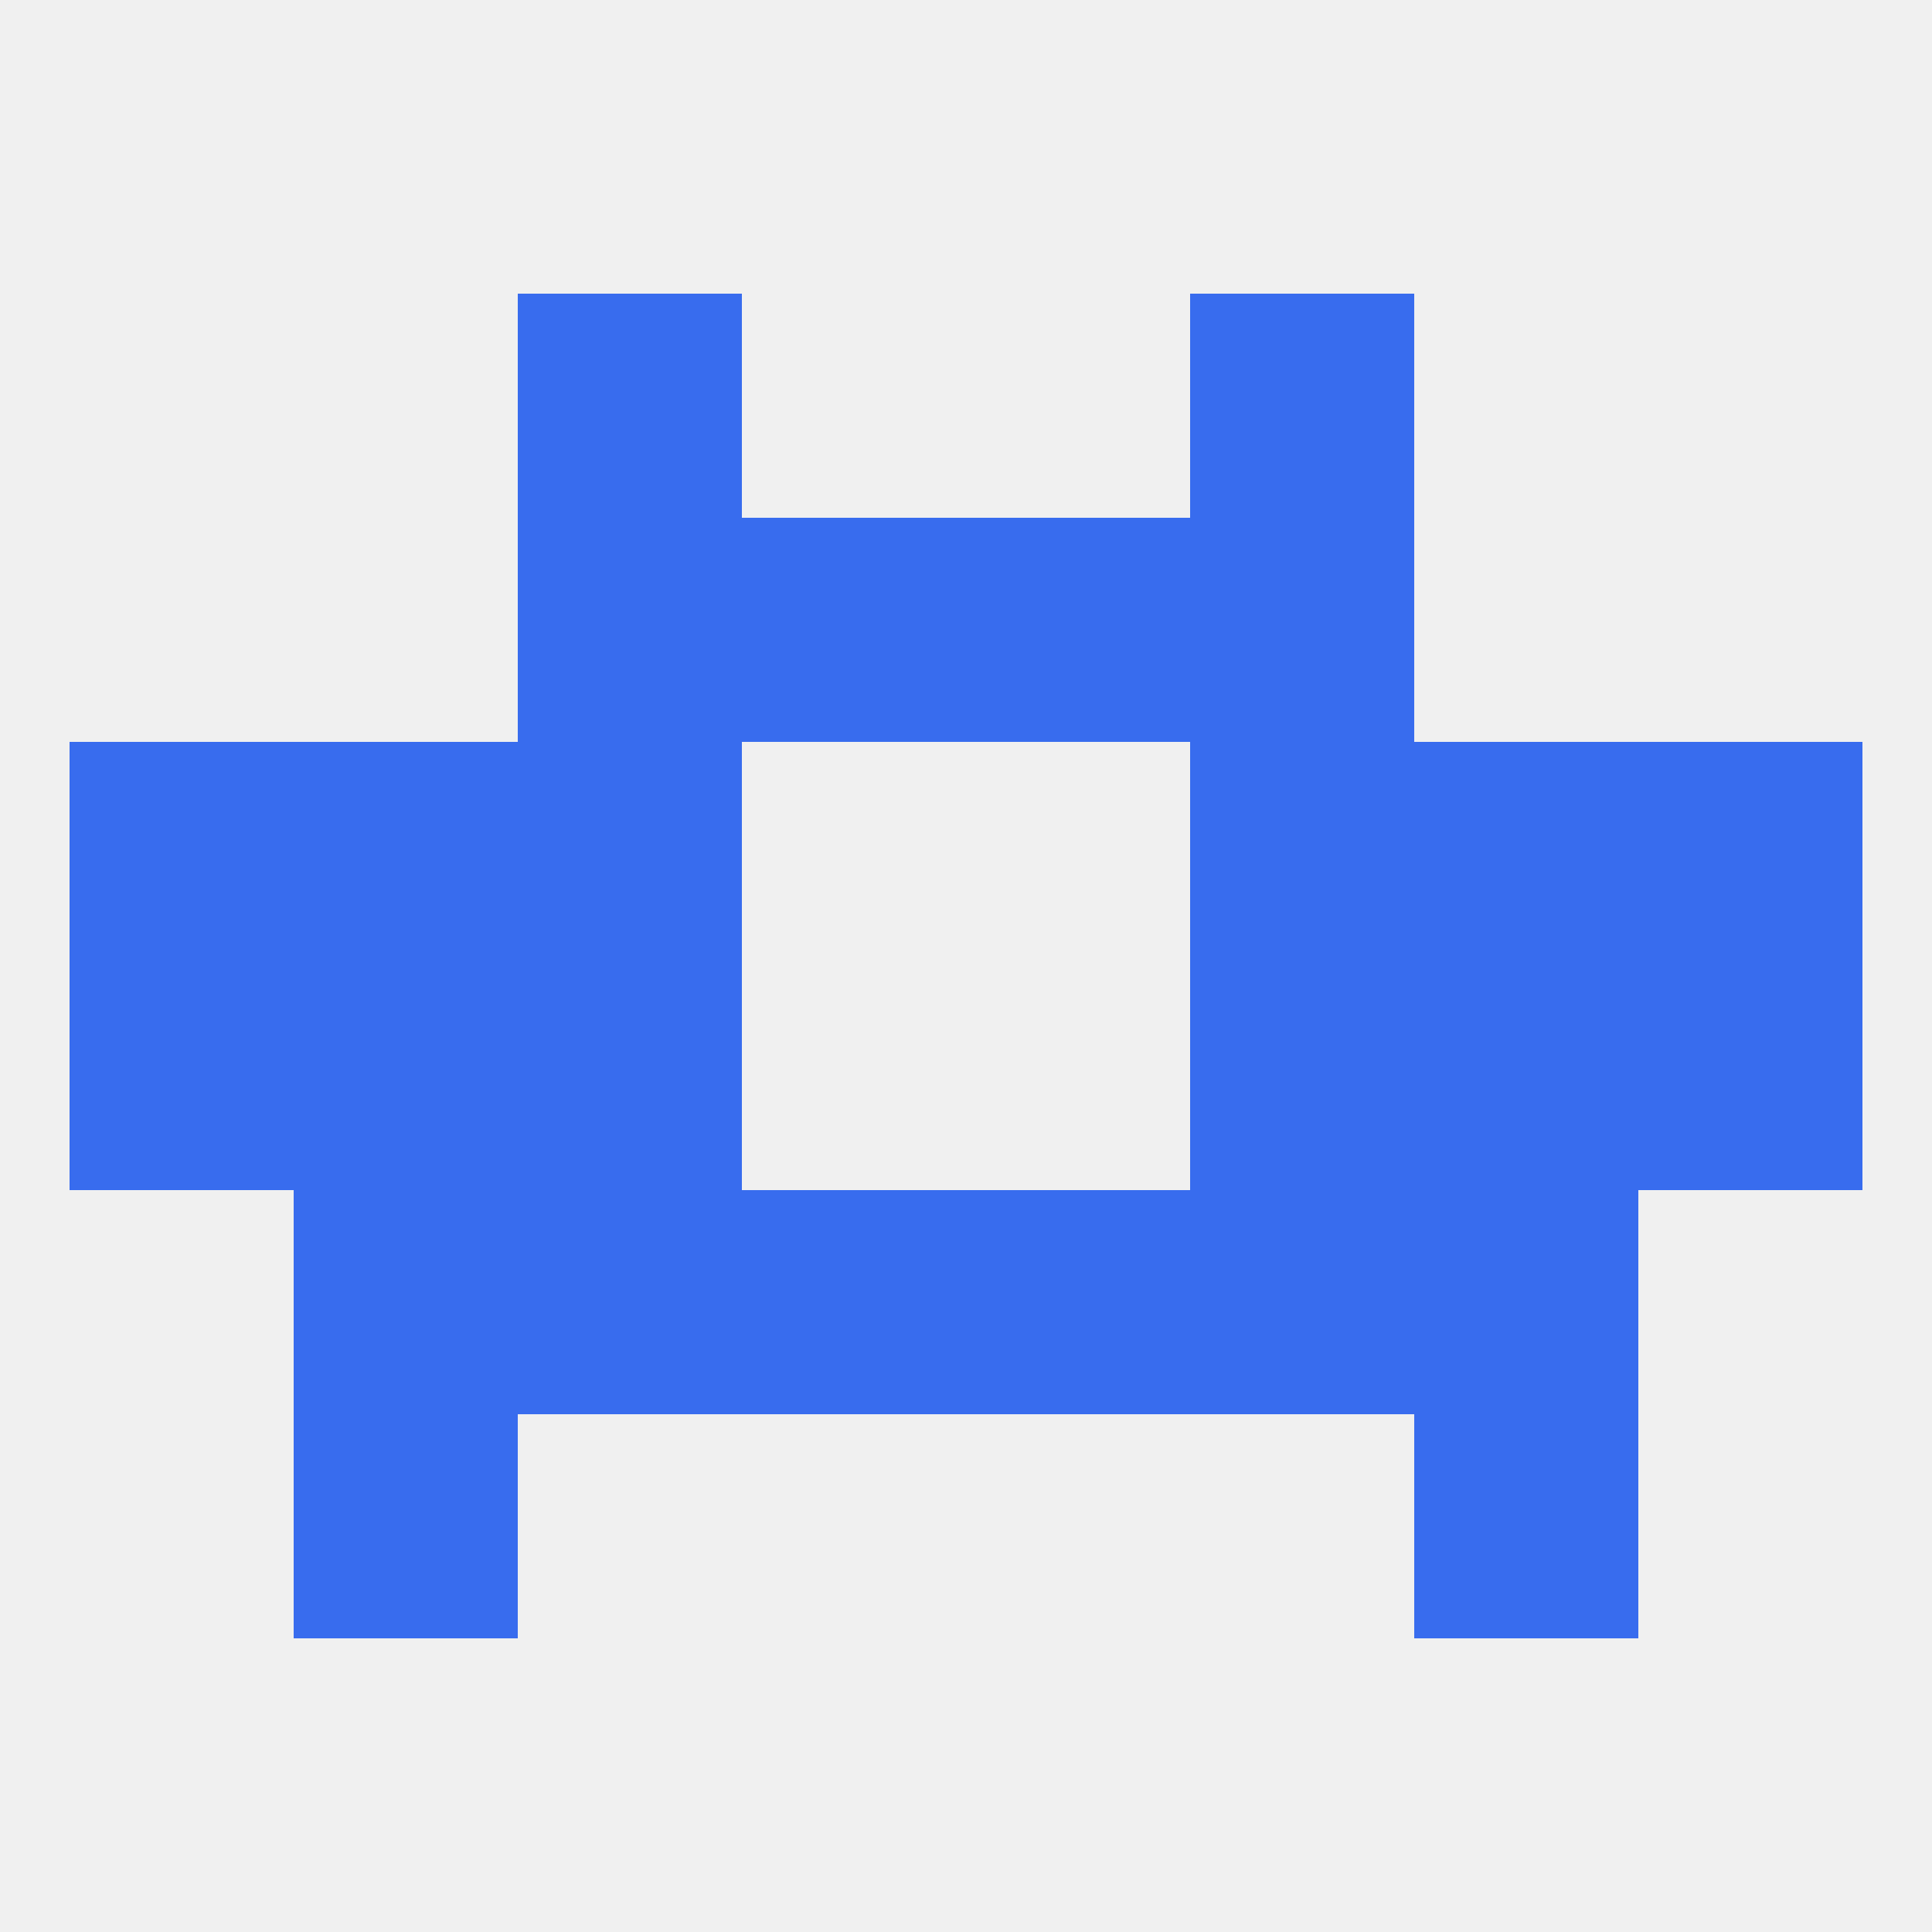
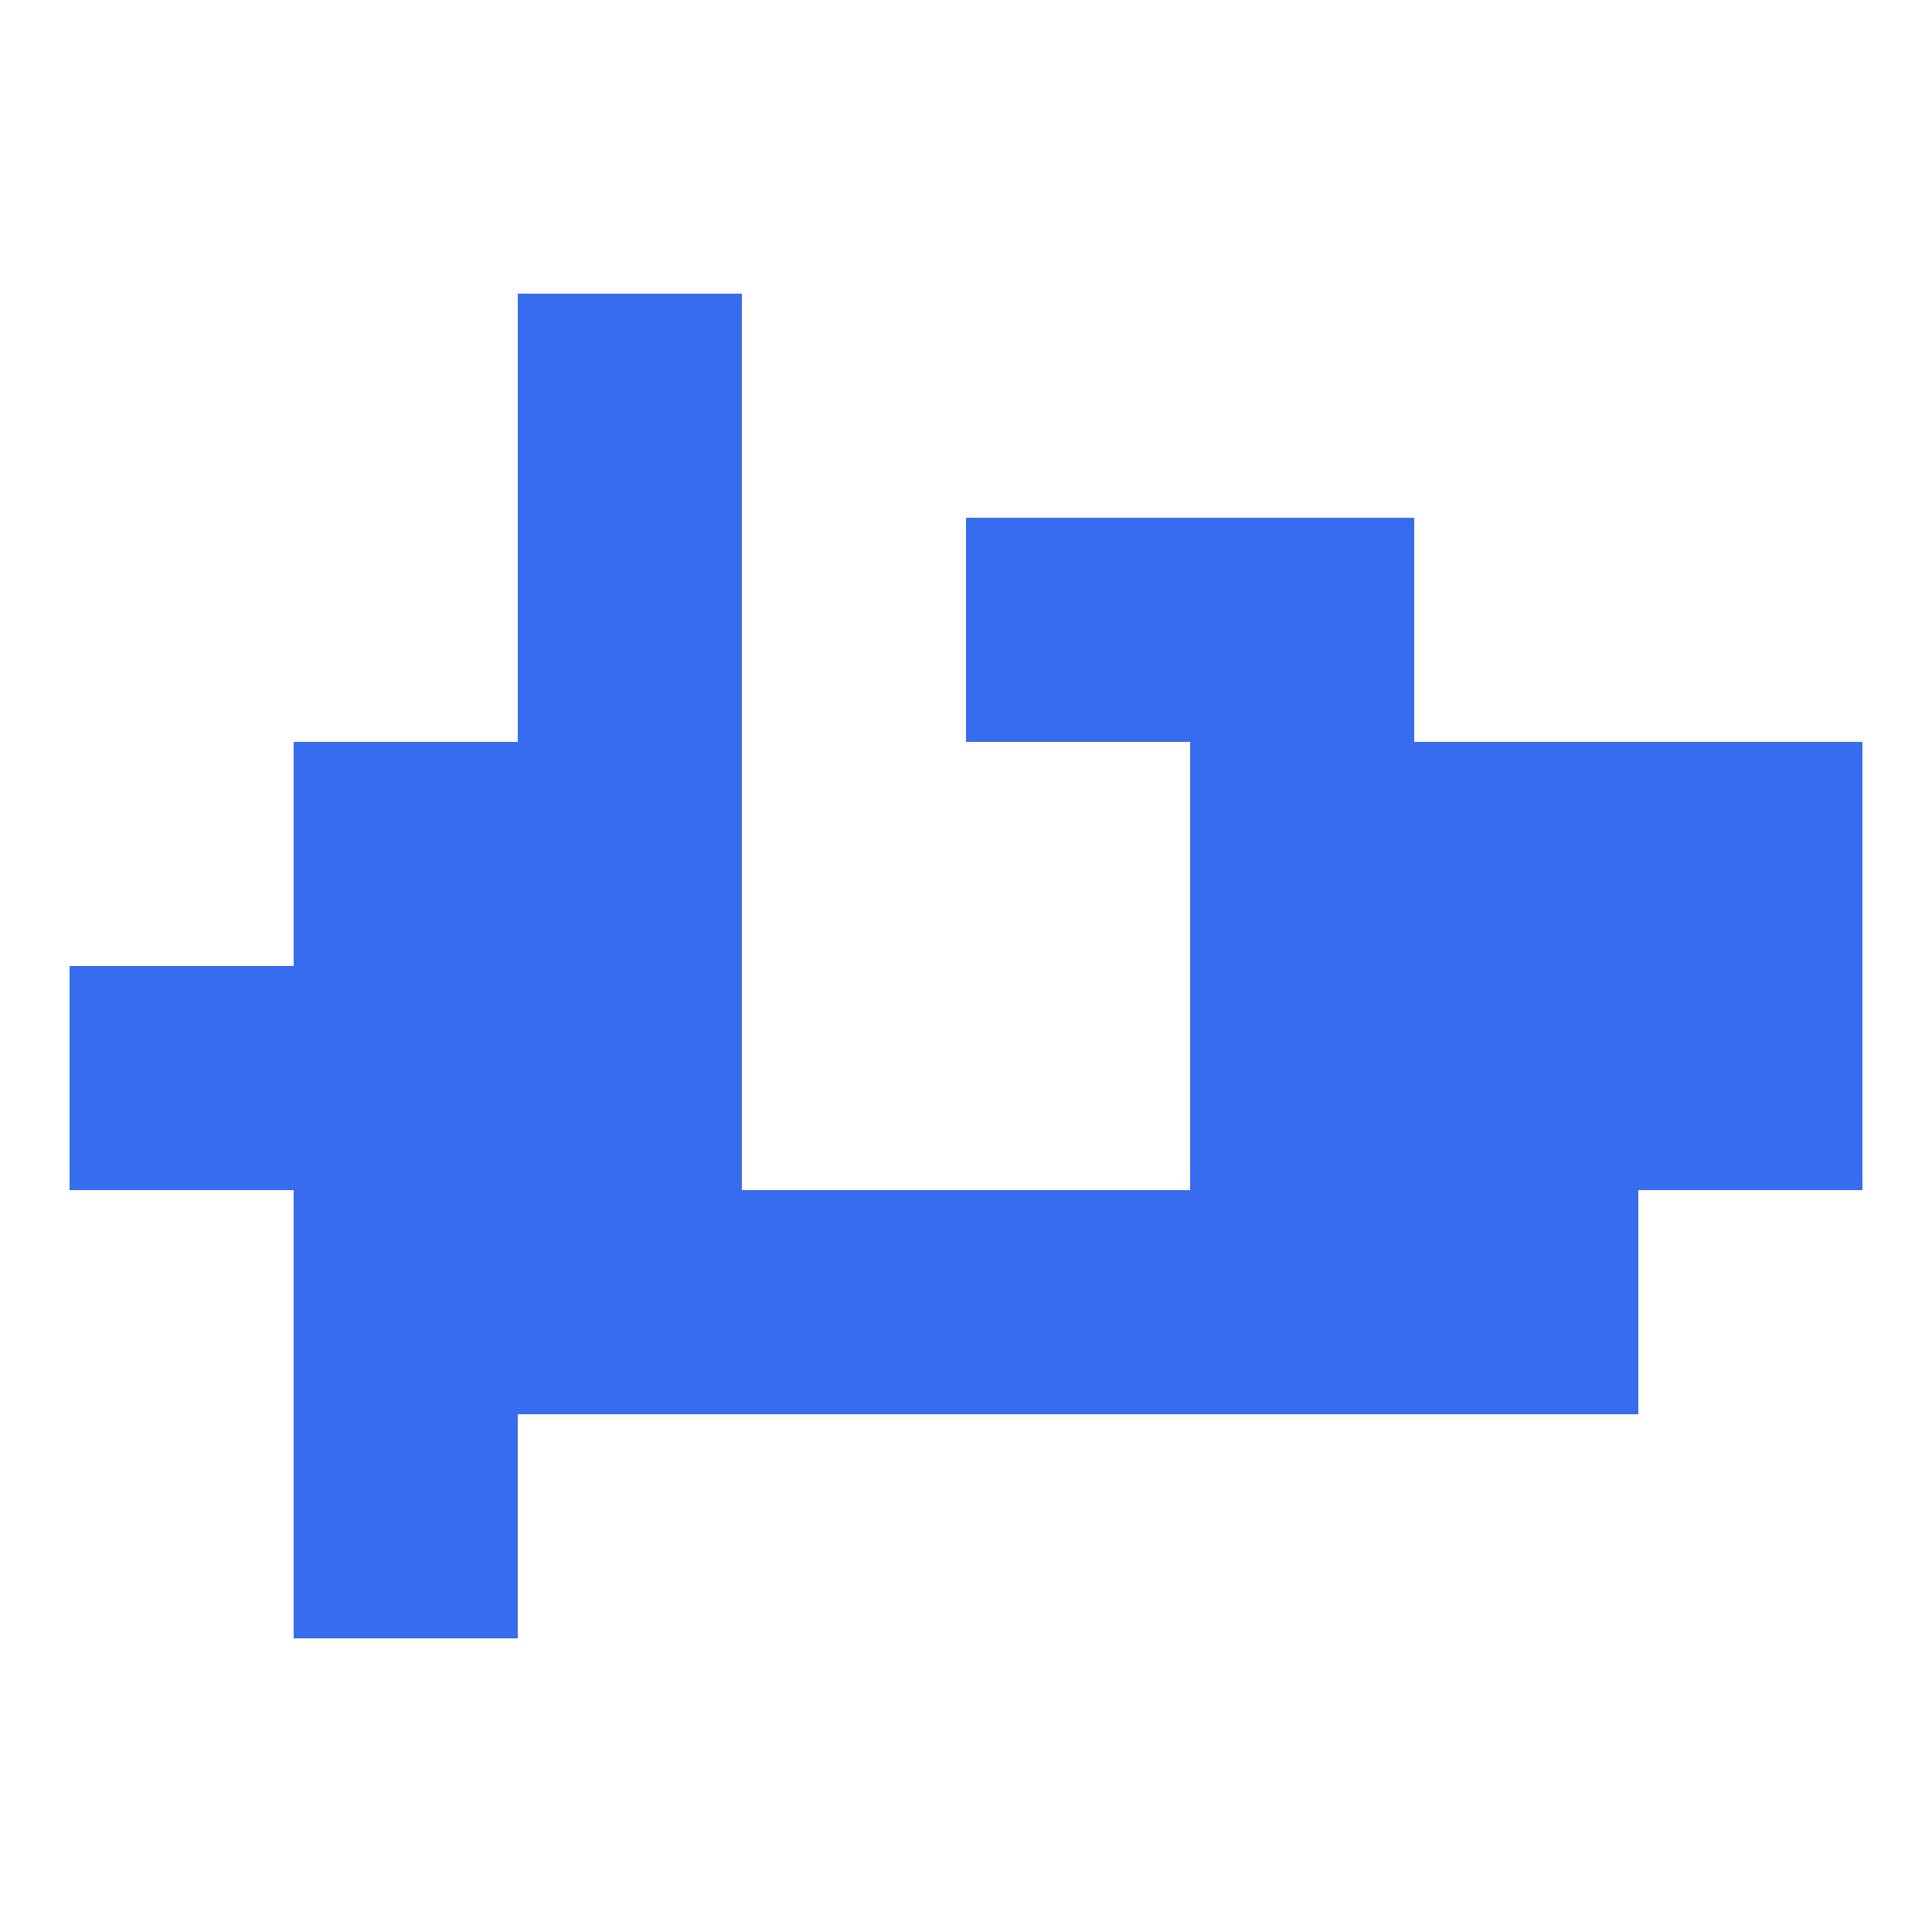
<svg xmlns="http://www.w3.org/2000/svg" version="1.1" baseprofile="full" width="250" height="250" viewBox="0 0 250 250">
-   <rect width="100%" height="100%" fill="rgba(240,240,240,255)" />
  <rect x="212" y="125" width="29" height="29" fill="rgba(56,108,238,255)" />
  <rect x="38" y="125" width="29" height="29" fill="rgba(56,108,238,255)" />
  <rect x="183" y="125" width="29" height="29" fill="rgba(56,108,238,255)" />
  <rect x="67" y="125" width="29" height="29" fill="rgba(56,108,238,255)" />
  <rect x="154" y="125" width="29" height="29" fill="rgba(56,108,238,255)" />
  <rect x="9" y="125" width="29" height="29" fill="rgba(56,108,238,255)" />
  <rect x="38" y="154" width="29" height="29" fill="rgba(56,108,238,255)" />
  <rect x="183" y="154" width="29" height="29" fill="rgba(56,108,238,255)" />
  <rect x="67" y="154" width="29" height="29" fill="rgba(56,108,238,255)" />
  <rect x="154" y="154" width="29" height="29" fill="rgba(56,108,238,255)" />
  <rect x="96" y="154" width="29" height="29" fill="rgba(56,108,238,255)" />
  <rect x="125" y="154" width="29" height="29" fill="rgba(56,108,238,255)" />
-   <rect x="9" y="96" width="29" height="29" fill="rgba(56,108,238,255)" />
  <rect x="212" y="96" width="29" height="29" fill="rgba(56,108,238,255)" />
  <rect x="67" y="96" width="29" height="29" fill="rgba(56,108,238,255)" />
  <rect x="154" y="96" width="29" height="29" fill="rgba(56,108,238,255)" />
  <rect x="38" y="96" width="29" height="29" fill="rgba(56,108,238,255)" />
  <rect x="183" y="96" width="29" height="29" fill="rgba(56,108,238,255)" />
  <rect x="154" y="67" width="29" height="29" fill="rgba(56,108,238,255)" />
-   <rect x="96" y="67" width="29" height="29" fill="rgba(56,108,238,255)" />
  <rect x="125" y="67" width="29" height="29" fill="rgba(56,108,238,255)" />
  <rect x="67" y="67" width="29" height="29" fill="rgba(56,108,238,255)" />
  <rect x="38" y="183" width="29" height="29" fill="rgba(56,108,238,255)" />
-   <rect x="183" y="183" width="29" height="29" fill="rgba(56,108,238,255)" />
  <rect x="67" y="38" width="29" height="29" fill="rgba(56,108,238,255)" />
-   <rect x="154" y="38" width="29" height="29" fill="rgba(56,108,238,255)" />
</svg>